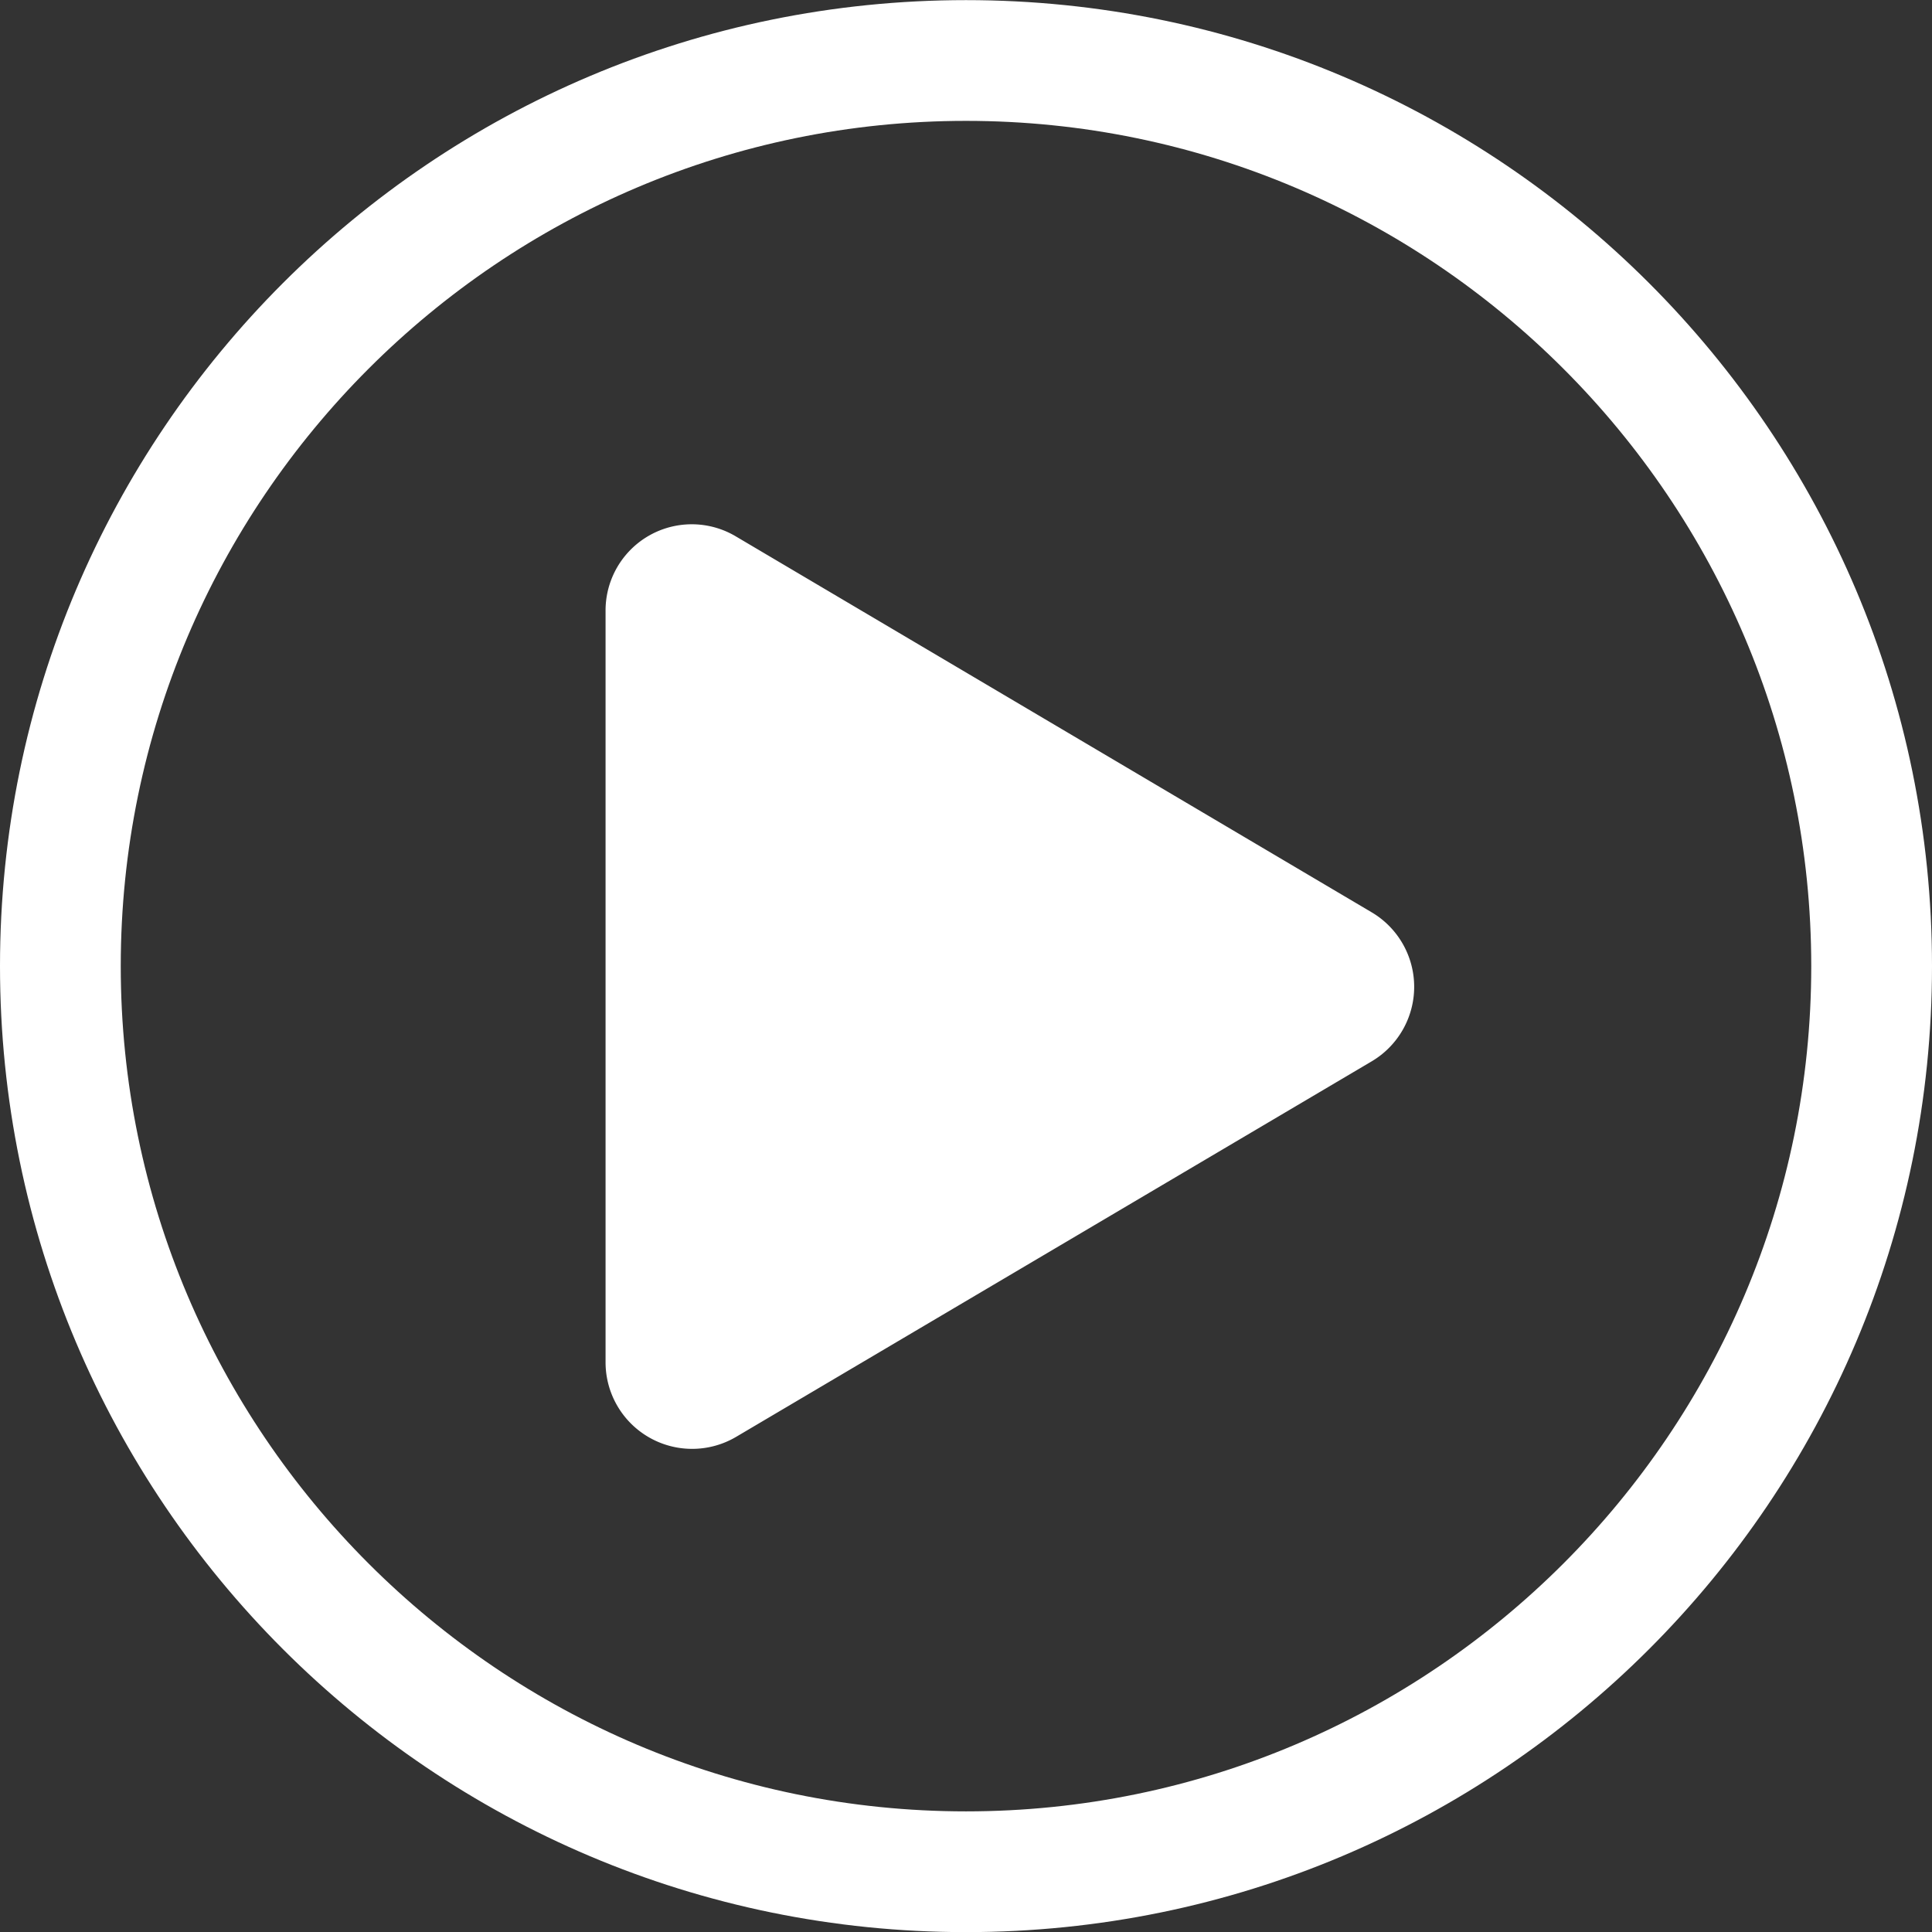
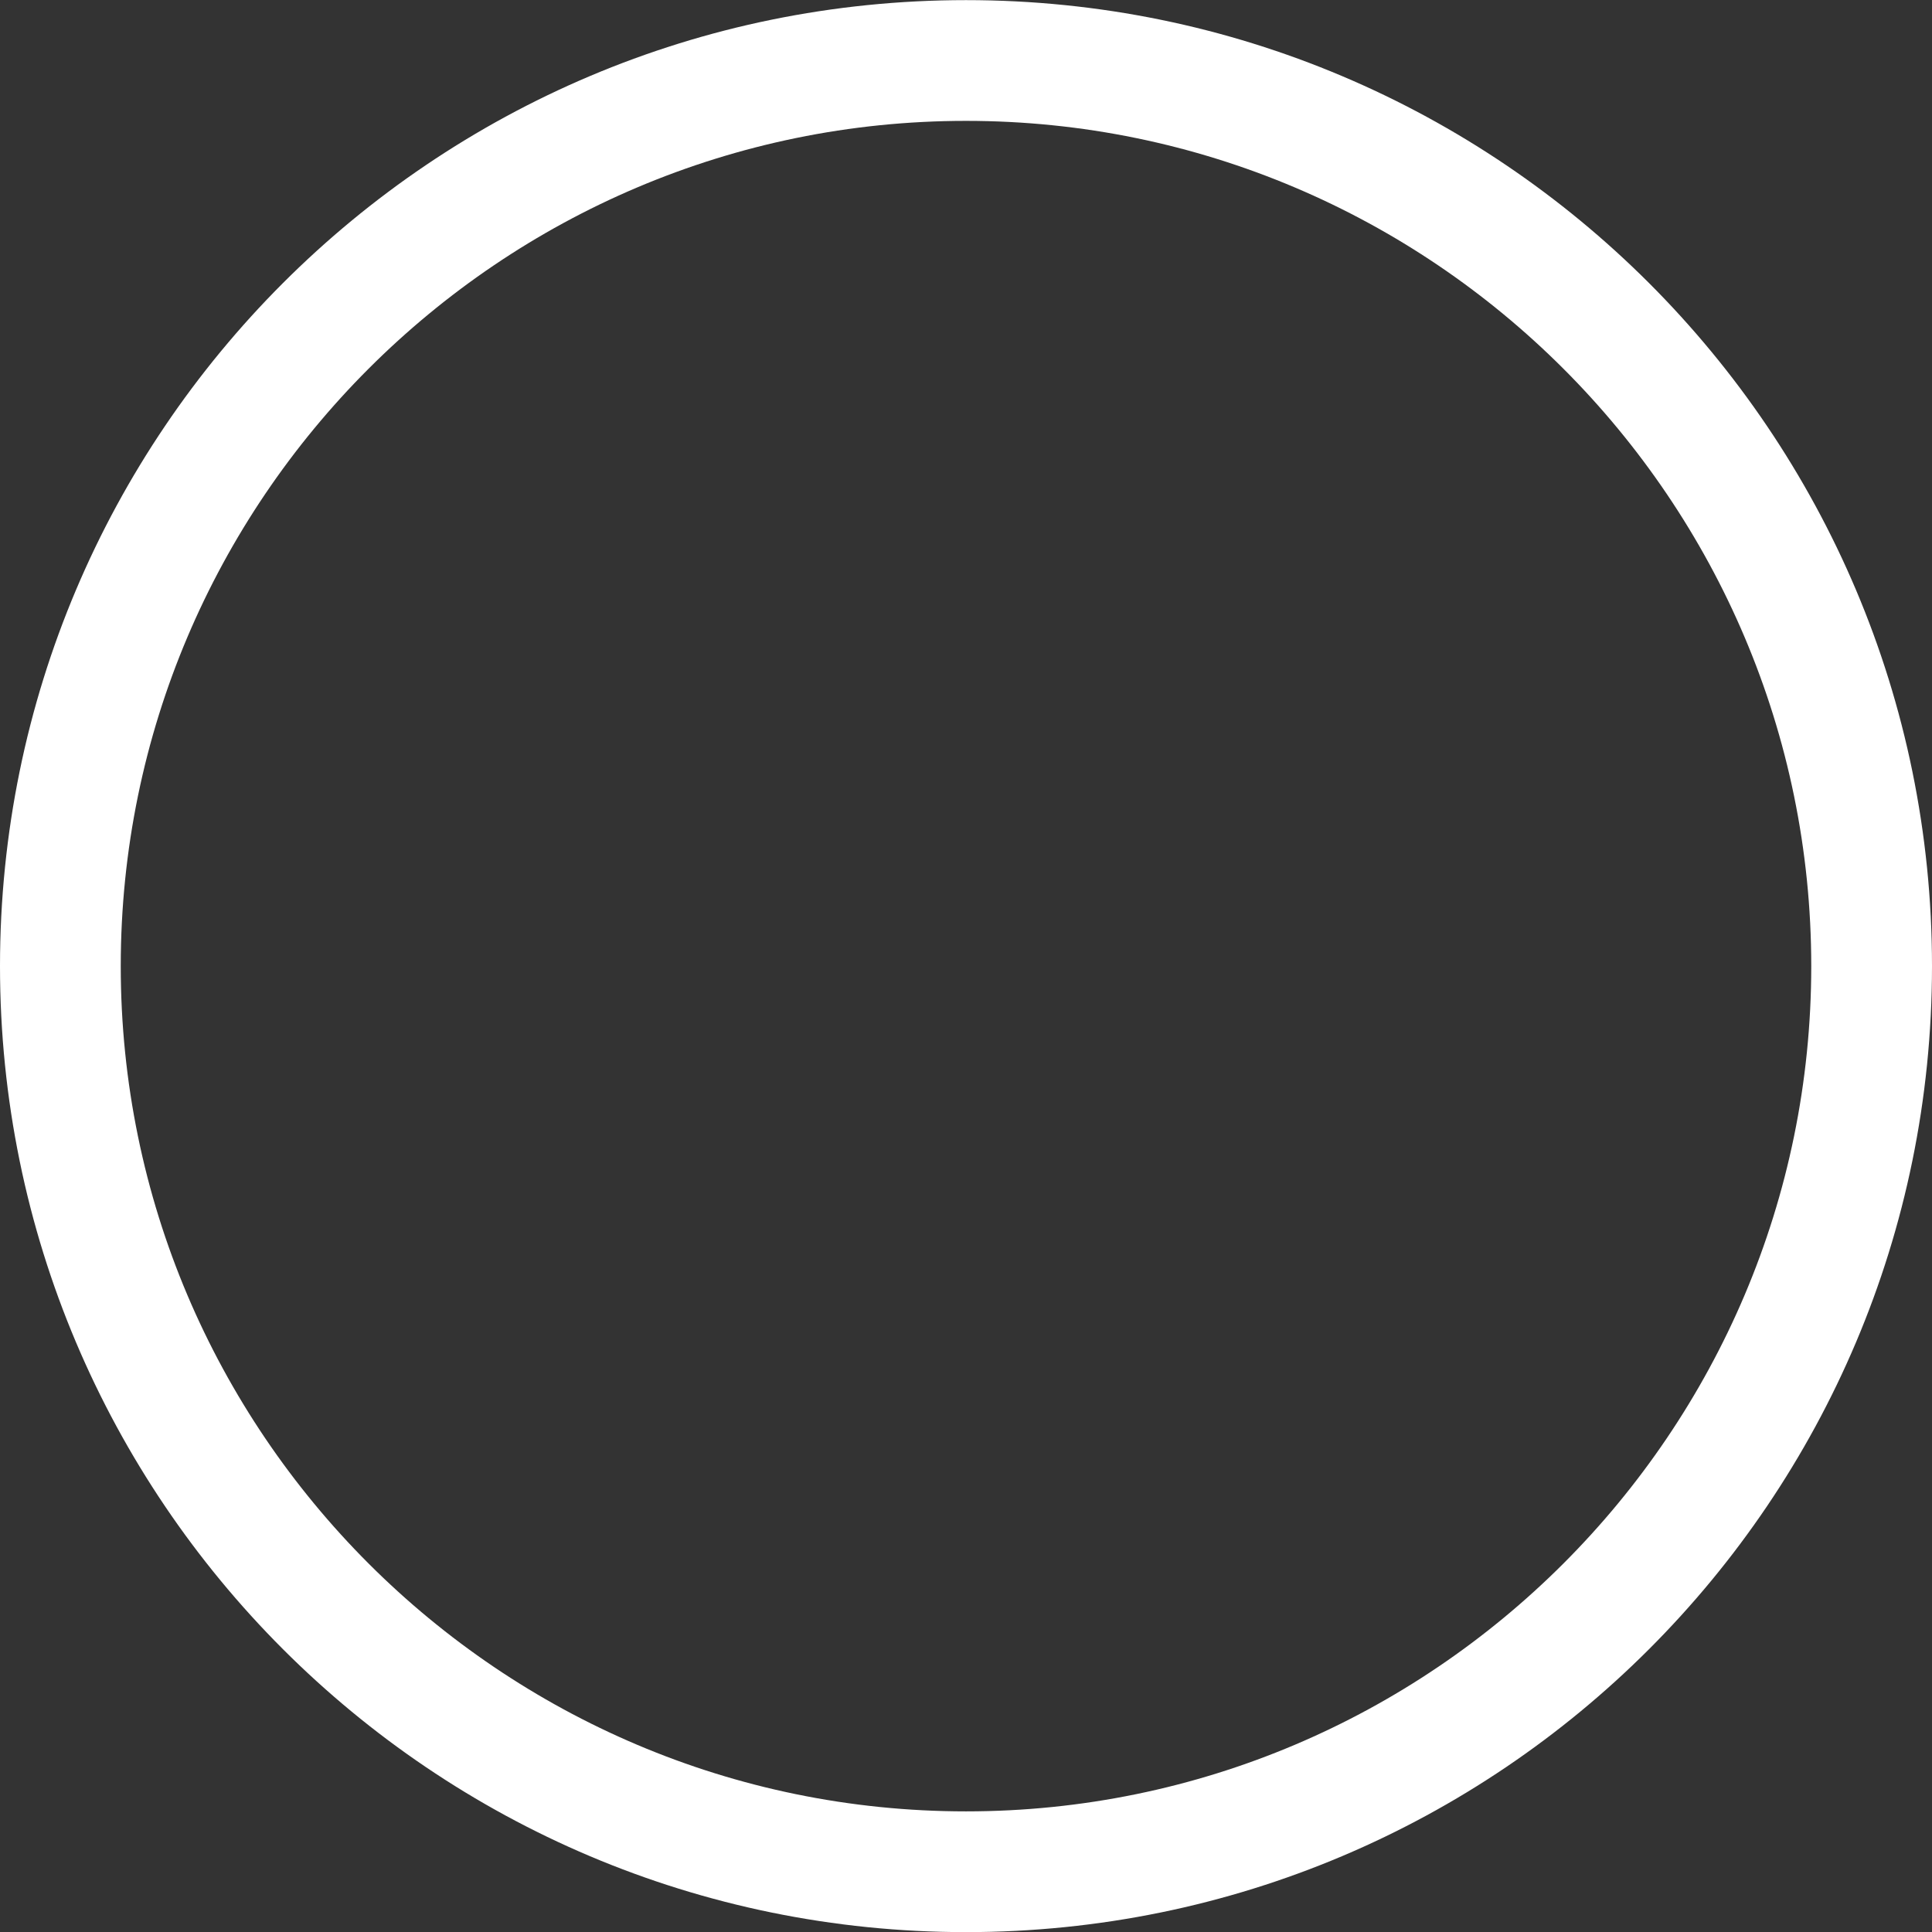
<svg xmlns="http://www.w3.org/2000/svg" width="16" height="16" viewBox="0 0 16 16">
  <rect x="0" y="0" width="16" height="16" fill="#333333" stroke="none" />
  <g id="Group_1658" data-name="Group 1658" transform="translate(-374.917 -2929.571)">
    <g id="Path_580" data-name="Path 580" transform="translate(374.917 2929.572)" fill="none">
-       <path d="M8,0A8,8,0,1,1,0,8,8,8,0,0,1,8,0Z" stroke="none" />
      <path d="M 8 1 C 4.14 1 1 4.14 1 8 C 1 11.86 4.14 15 8 15 C 11.86 15 15 11.86 15 8 C 15 4.14 11.86 1 8 1 M 8 0 C 12.418 0 16 3.582 16 8 C 16 12.418 12.418 16 8 16 C 3.582 16 0 12.418 0 8 C 0 3.582 3.582 0 8 0 Z" stroke="none" fill="#fff" />
    </g>
-     <path id="Icon_awesome-play" data-name="Icon awesome-play" d="M6.344,3.211,1.082.1A.714.714,0,0,0,0,.718v6.22a.717.717,0,0,0,1.082.617L6.344,4.446A.717.717,0,0,0,6.344,3.211Z" transform="translate(379.932 2933.915)" fill="#fff" />
  </g>
</svg>